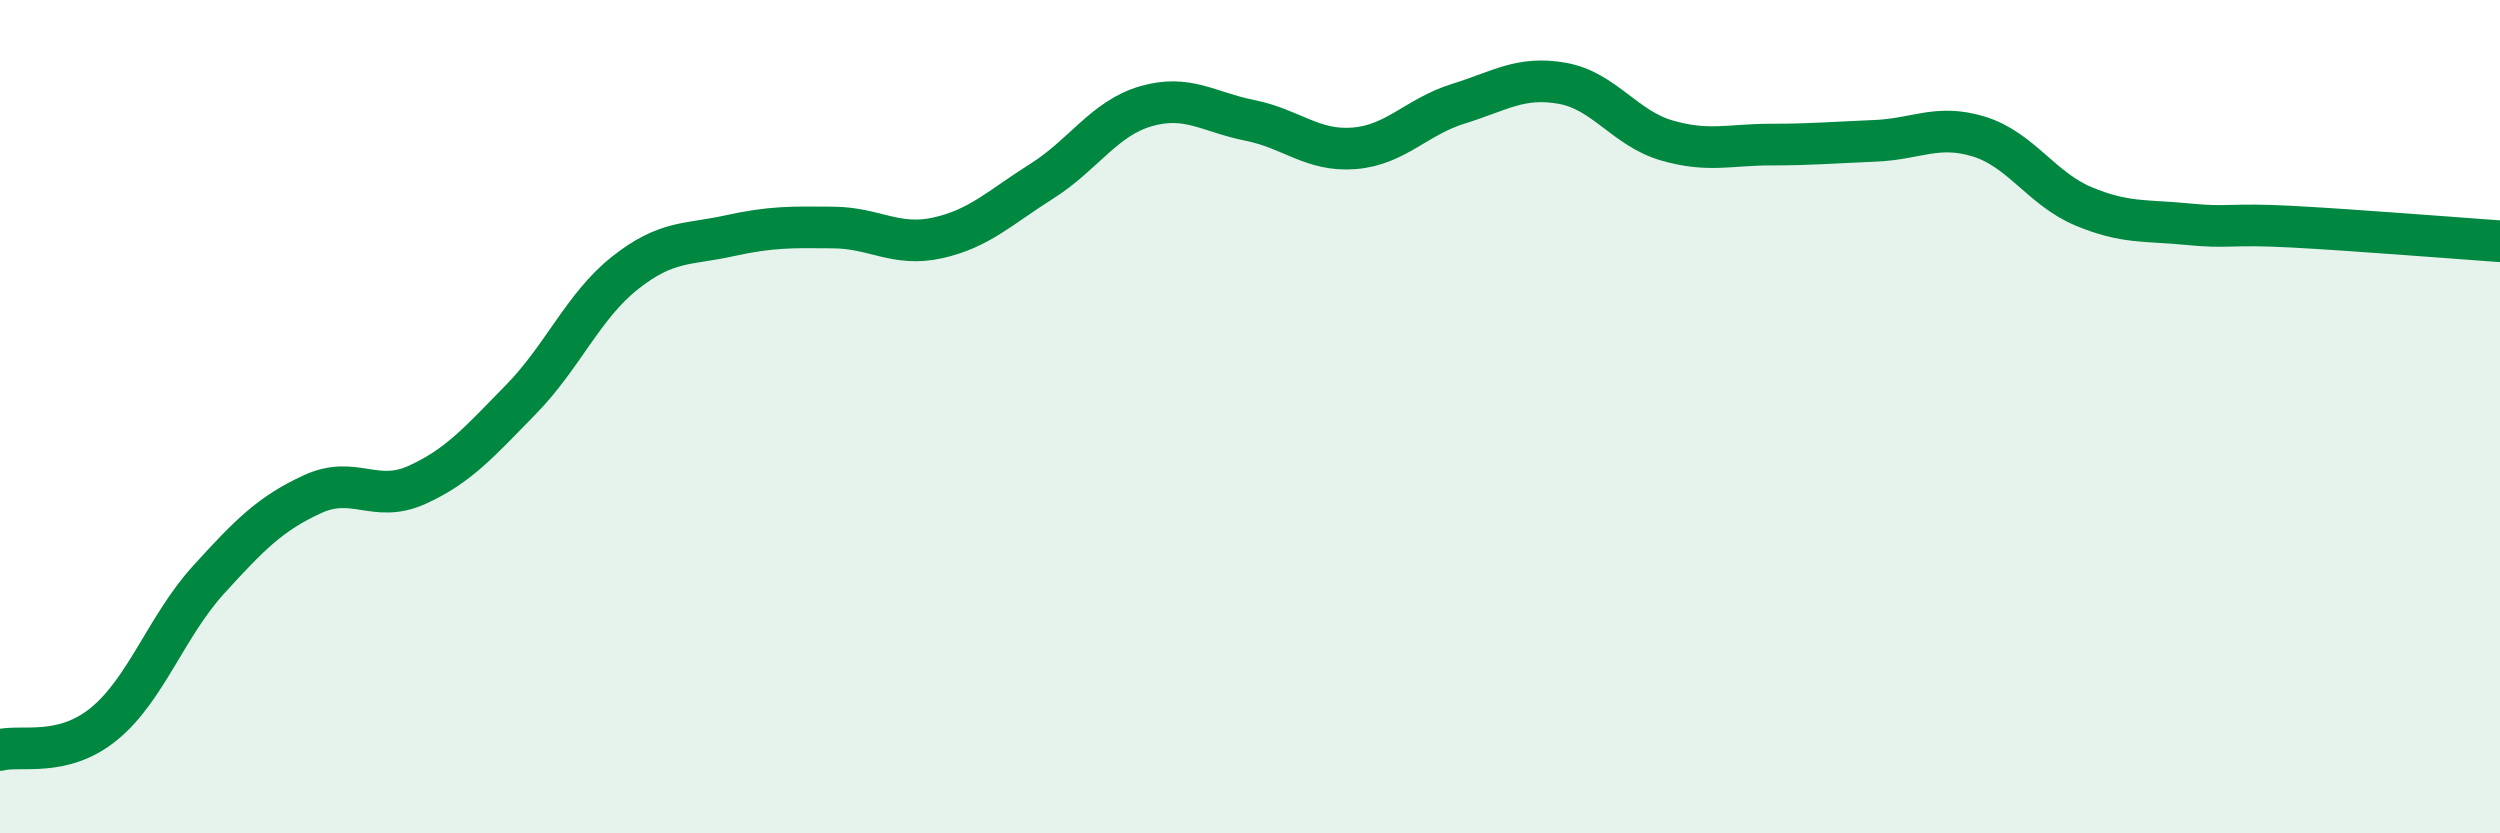
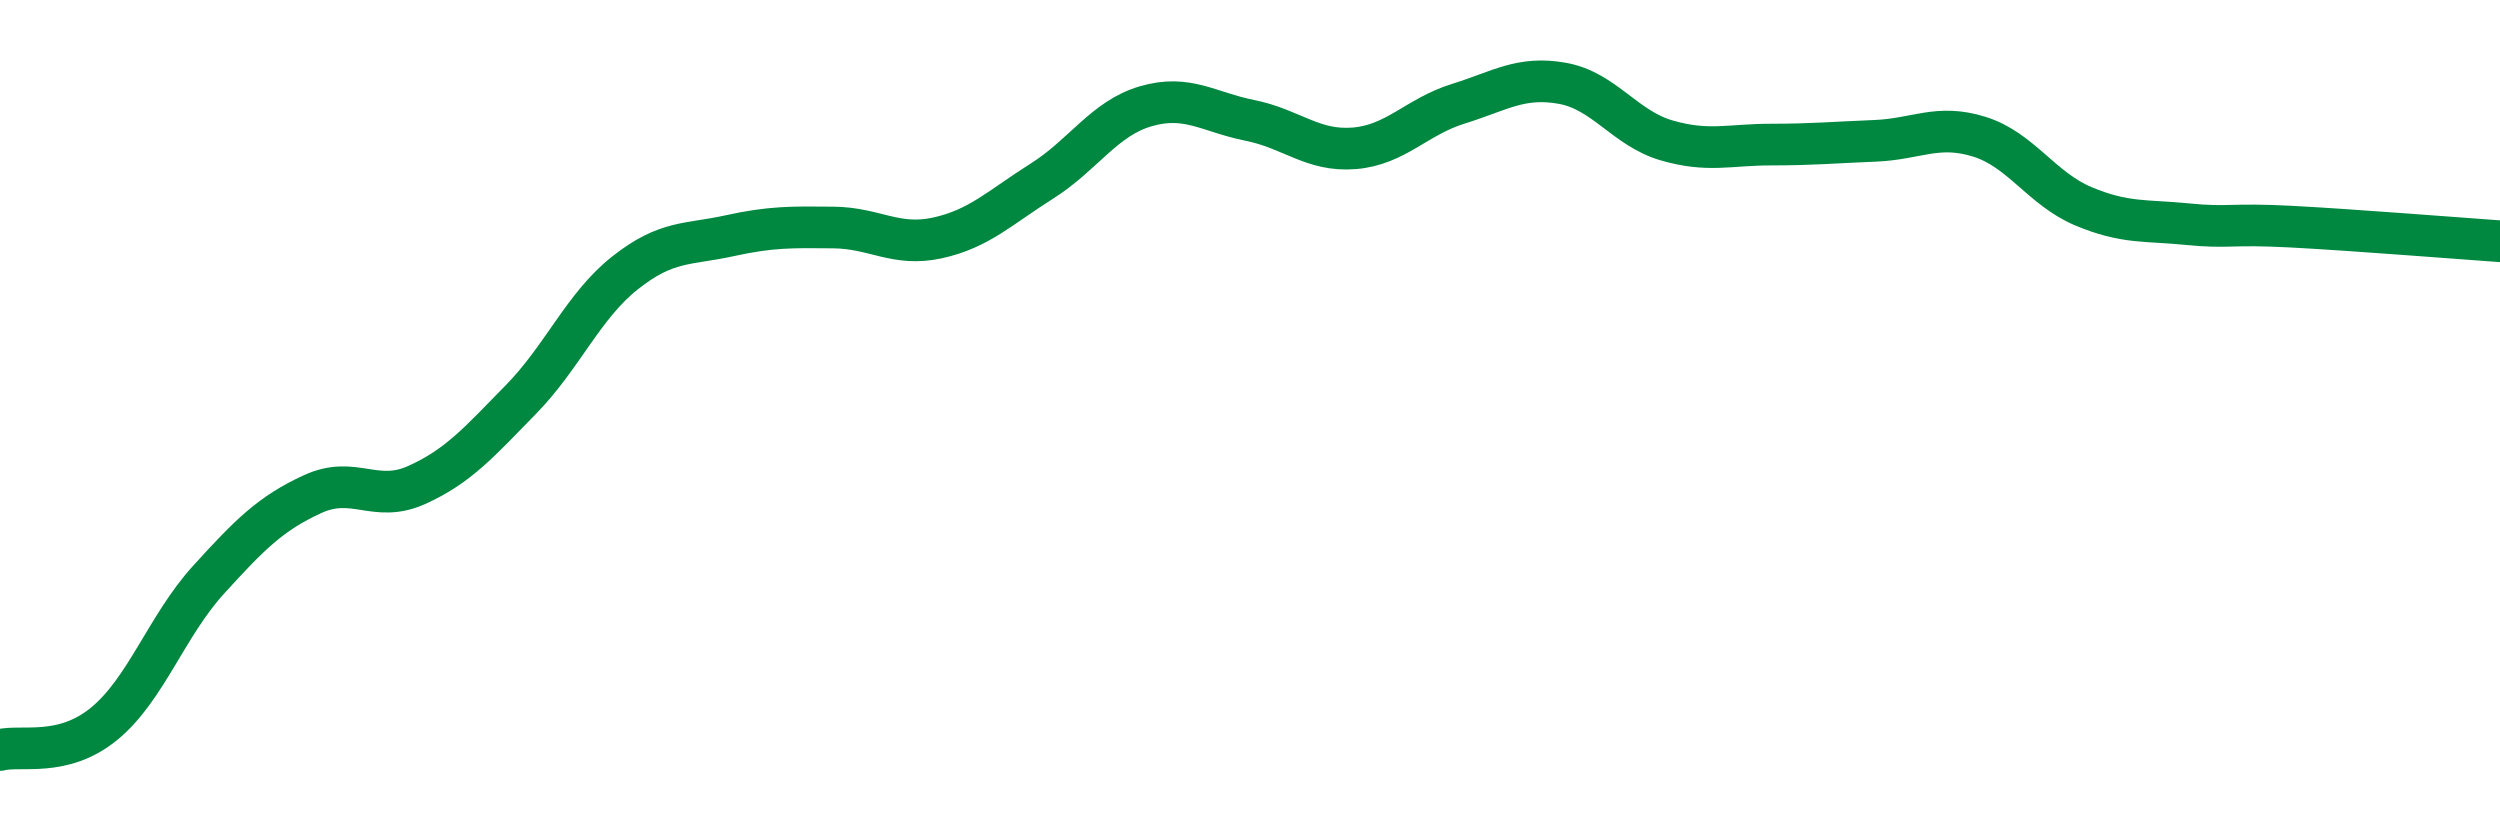
<svg xmlns="http://www.w3.org/2000/svg" width="60" height="20" viewBox="0 0 60 20">
-   <path d="M 0,18 C 0.5,17.87 1.5,18.19 2.5,17.37 C 3.5,16.55 4,15.02 5,13.92 C 6,12.82 6.5,12.32 7.5,11.86 C 8.5,11.4 9,12.09 10,11.64 C 11,11.19 11.5,10.61 12.5,9.59 C 13.5,8.57 14,7.34 15,6.55 C 16,5.76 16.5,5.88 17.5,5.66 C 18.5,5.44 19,5.45 20,5.46 C 21,5.47 21.5,5.93 22.5,5.71 C 23.5,5.49 24,4.98 25,4.35 C 26,3.72 26.5,2.84 27.5,2.55 C 28.5,2.26 29,2.69 30,2.89 C 31,3.09 31.5,3.64 32.5,3.56 C 33.5,3.48 34,2.8 35,2.49 C 36,2.18 36.5,1.82 37.5,2 C 38.5,2.18 39,3.08 40,3.37 C 41,3.66 41.5,3.47 42.5,3.47 C 43.5,3.47 44,3.42 45,3.38 C 46,3.34 46.5,2.97 47.5,3.28 C 48.5,3.59 49,4.53 50,4.95 C 51,5.37 51.5,5.28 52.5,5.38 C 53.5,5.48 53.5,5.36 55,5.44 C 56.5,5.52 59,5.72 60,5.79L60 20L0 20Z" fill="#008740" opacity="0.1" stroke-linecap="round" stroke-linejoin="round" />
  <path d="M 0,18 C 0.5,17.87 1.5,18.19 2.5,17.37 C 3.5,16.55 4,15.02 5,13.92 C 6,12.82 6.5,12.32 7.5,11.86 C 8.5,11.4 9,12.09 10,11.64 C 11,11.19 11.5,10.61 12.5,9.59 C 13.5,8.57 14,7.34 15,6.55 C 16,5.76 16.5,5.88 17.5,5.66 C 18.5,5.44 19,5.45 20,5.46 C 21,5.47 21.5,5.93 22.5,5.71 C 23.5,5.49 24,4.98 25,4.35 C 26,3.72 26.5,2.84 27.5,2.55 C 28.5,2.26 29,2.69 30,2.89 C 31,3.09 31.5,3.64 32.5,3.56 C 33.5,3.48 34,2.8 35,2.49 C 36,2.18 36.5,1.82 37.5,2 C 38.5,2.18 39,3.08 40,3.37 C 41,3.66 41.5,3.47 42.5,3.47 C 43.5,3.47 44,3.42 45,3.38 C 46,3.34 46.5,2.97 47.5,3.28 C 48.5,3.59 49,4.53 50,4.95 C 51,5.37 51.5,5.28 52.5,5.38 C 53.5,5.48 53.5,5.36 55,5.44 C 56.5,5.52 59,5.72 60,5.79" stroke="#008740" stroke-width="1" fill="none" stroke-linecap="round" stroke-linejoin="round" />
</svg>